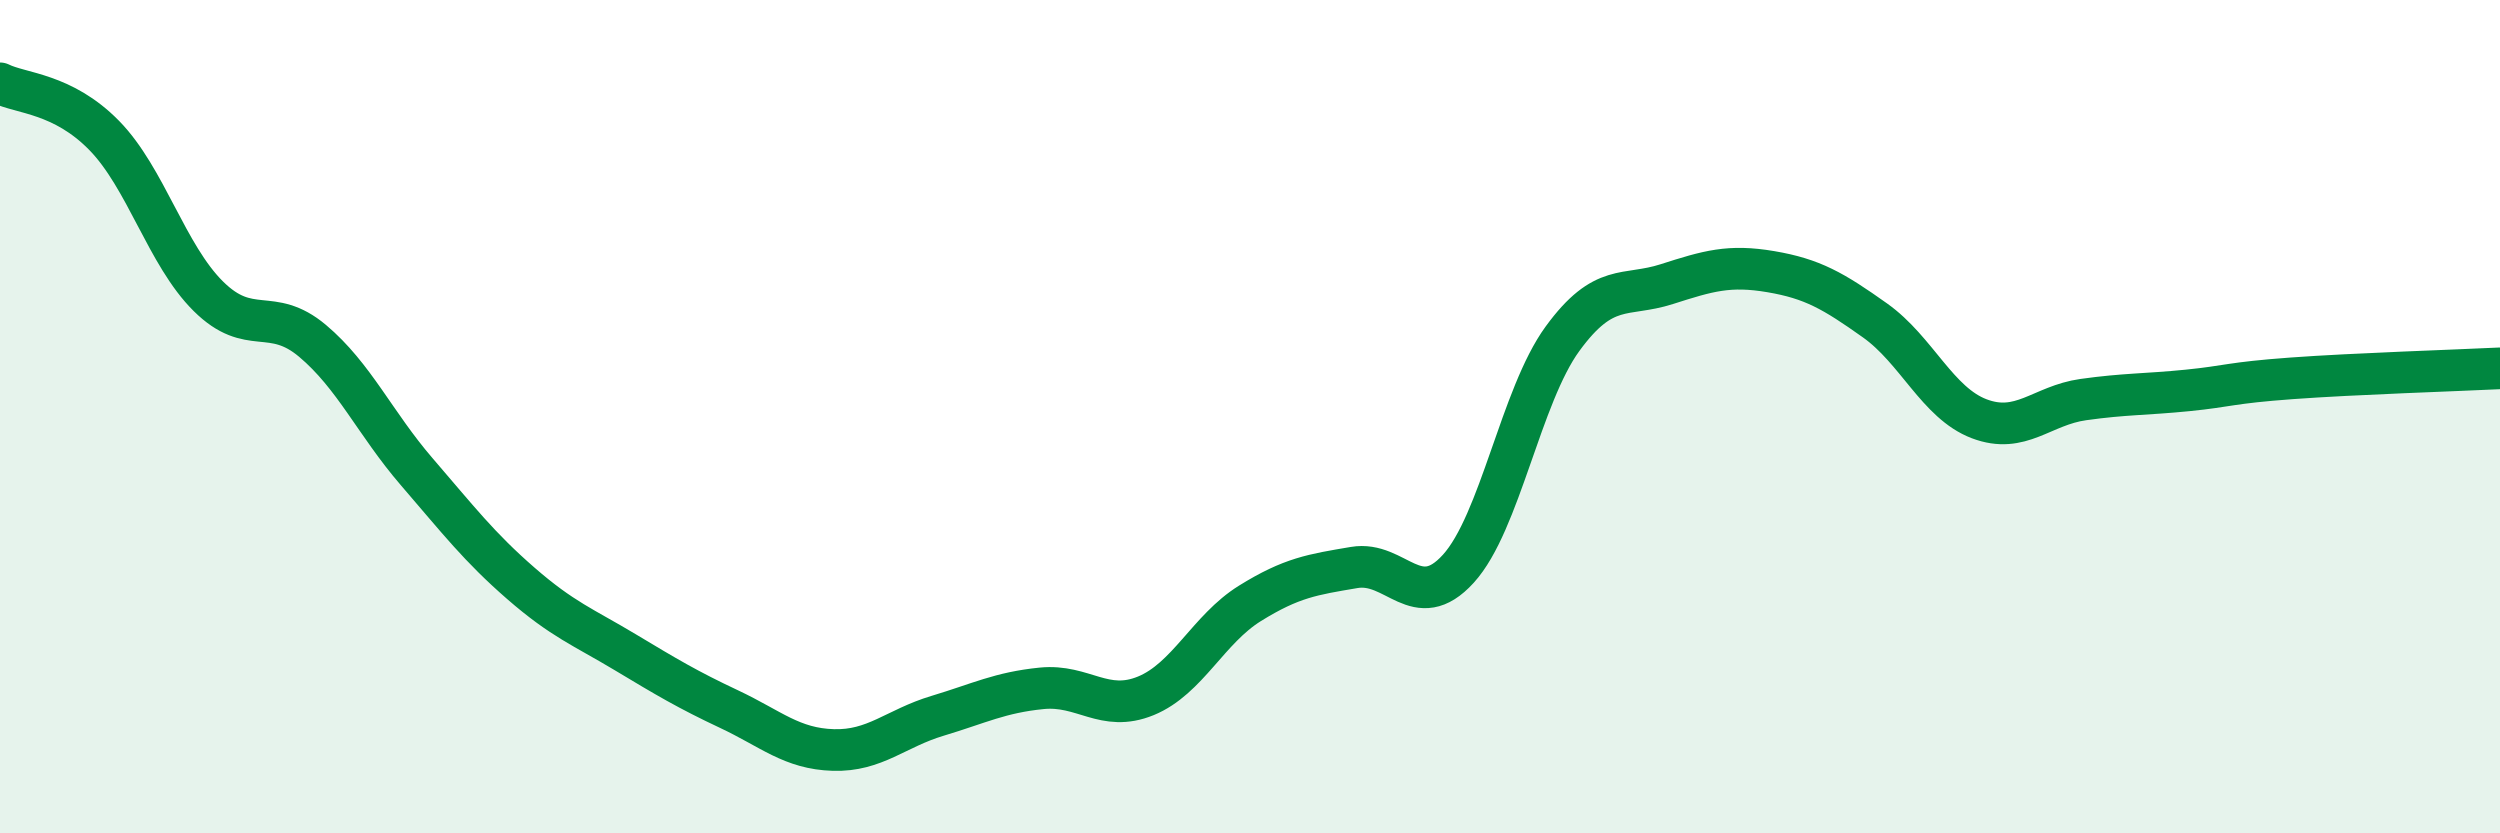
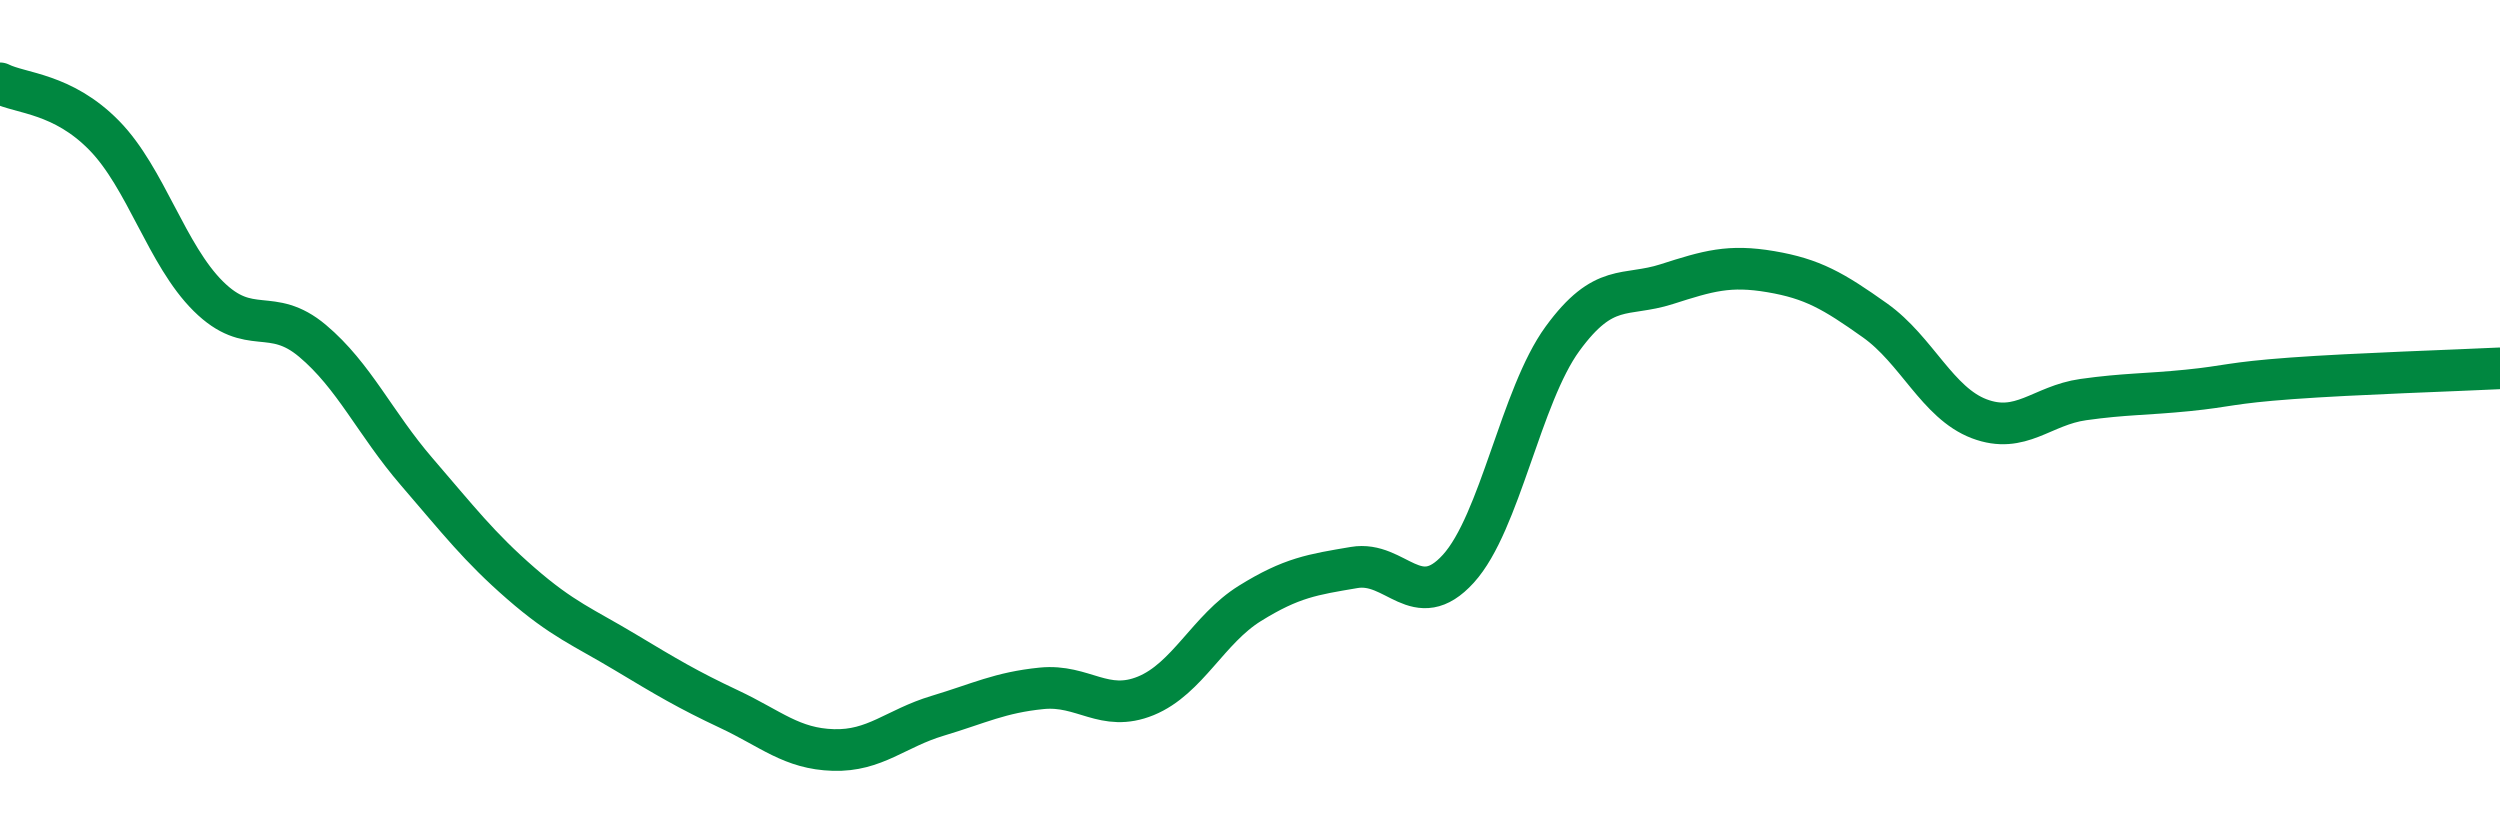
<svg xmlns="http://www.w3.org/2000/svg" width="60" height="20" viewBox="0 0 60 20">
-   <path d="M 0,2 C 0.5,2.25 1.5,2.23 2.5,3.25 C 3.5,4.27 4,6.12 5,7.11 C 6,8.1 6.5,7.34 7.5,8.18 C 8.5,9.02 9,10.16 10,11.32 C 11,12.48 11.5,13.13 12.5,14 C 13.5,14.87 14,15.05 15,15.65 C 16,16.25 16.5,16.55 17.5,17.02 C 18.5,17.49 19,17.97 20,18 C 21,18.03 21.5,17.48 22.5,17.18 C 23.5,16.88 24,16.62 25,16.52 C 26,16.42 26.5,17.11 27.5,16.7 C 28.5,16.29 29,15.1 30,14.48 C 31,13.86 31.5,13.79 32.5,13.62 C 33.5,13.45 34,14.75 35,13.65 C 36,12.55 36.5,9.5 37.5,8.13 C 38.5,6.76 39,7.14 40,6.82 C 41,6.5 41.5,6.35 42.5,6.52 C 43.5,6.69 44,6.98 45,7.69 C 46,8.4 46.5,9.67 47.5,10.05 C 48.5,10.43 49,9.73 50,9.59 C 51,9.45 51.5,9.47 52.5,9.37 C 53.5,9.27 53.5,9.19 55,9.08 C 56.5,8.97 59,8.89 60,8.84L60 20L0 20Z" fill="#008740" opacity="0.1" stroke-linecap="round" stroke-linejoin="round" />
  <path d="M 0,2 C 0.5,2.25 1.5,2.23 2.5,3.25 C 3.5,4.27 4,6.12 5,7.11 C 6,8.1 6.5,7.34 7.5,8.18 C 8.5,9.02 9,10.16 10,11.32 C 11,12.48 11.5,13.13 12.5,14 C 13.5,14.87 14,15.05 15,15.65 C 16,16.25 16.5,16.55 17.5,17.02 C 18.5,17.49 19,17.97 20,18 C 21,18.03 21.5,17.48 22.5,17.18 C 23.5,16.88 24,16.62 25,16.52 C 26,16.42 26.5,17.11 27.5,16.7 C 28.5,16.29 29,15.1 30,14.48 C 31,13.86 31.5,13.79 32.5,13.62 C 33.5,13.45 34,14.75 35,13.65 C 36,12.55 36.5,9.5 37.5,8.13 C 38.5,6.76 39,7.14 40,6.82 C 41,6.5 41.5,6.35 42.5,6.52 C 43.5,6.69 44,6.98 45,7.69 C 46,8.4 46.5,9.67 47.5,10.05 C 48.5,10.43 49,9.73 50,9.59 C 51,9.45 51.5,9.47 52.5,9.37 C 53.5,9.27 53.5,9.19 55,9.08 C 56.5,8.97 59,8.89 60,8.84" stroke="#008740" stroke-width="1" fill="none" stroke-linecap="round" stroke-linejoin="round" />
</svg>